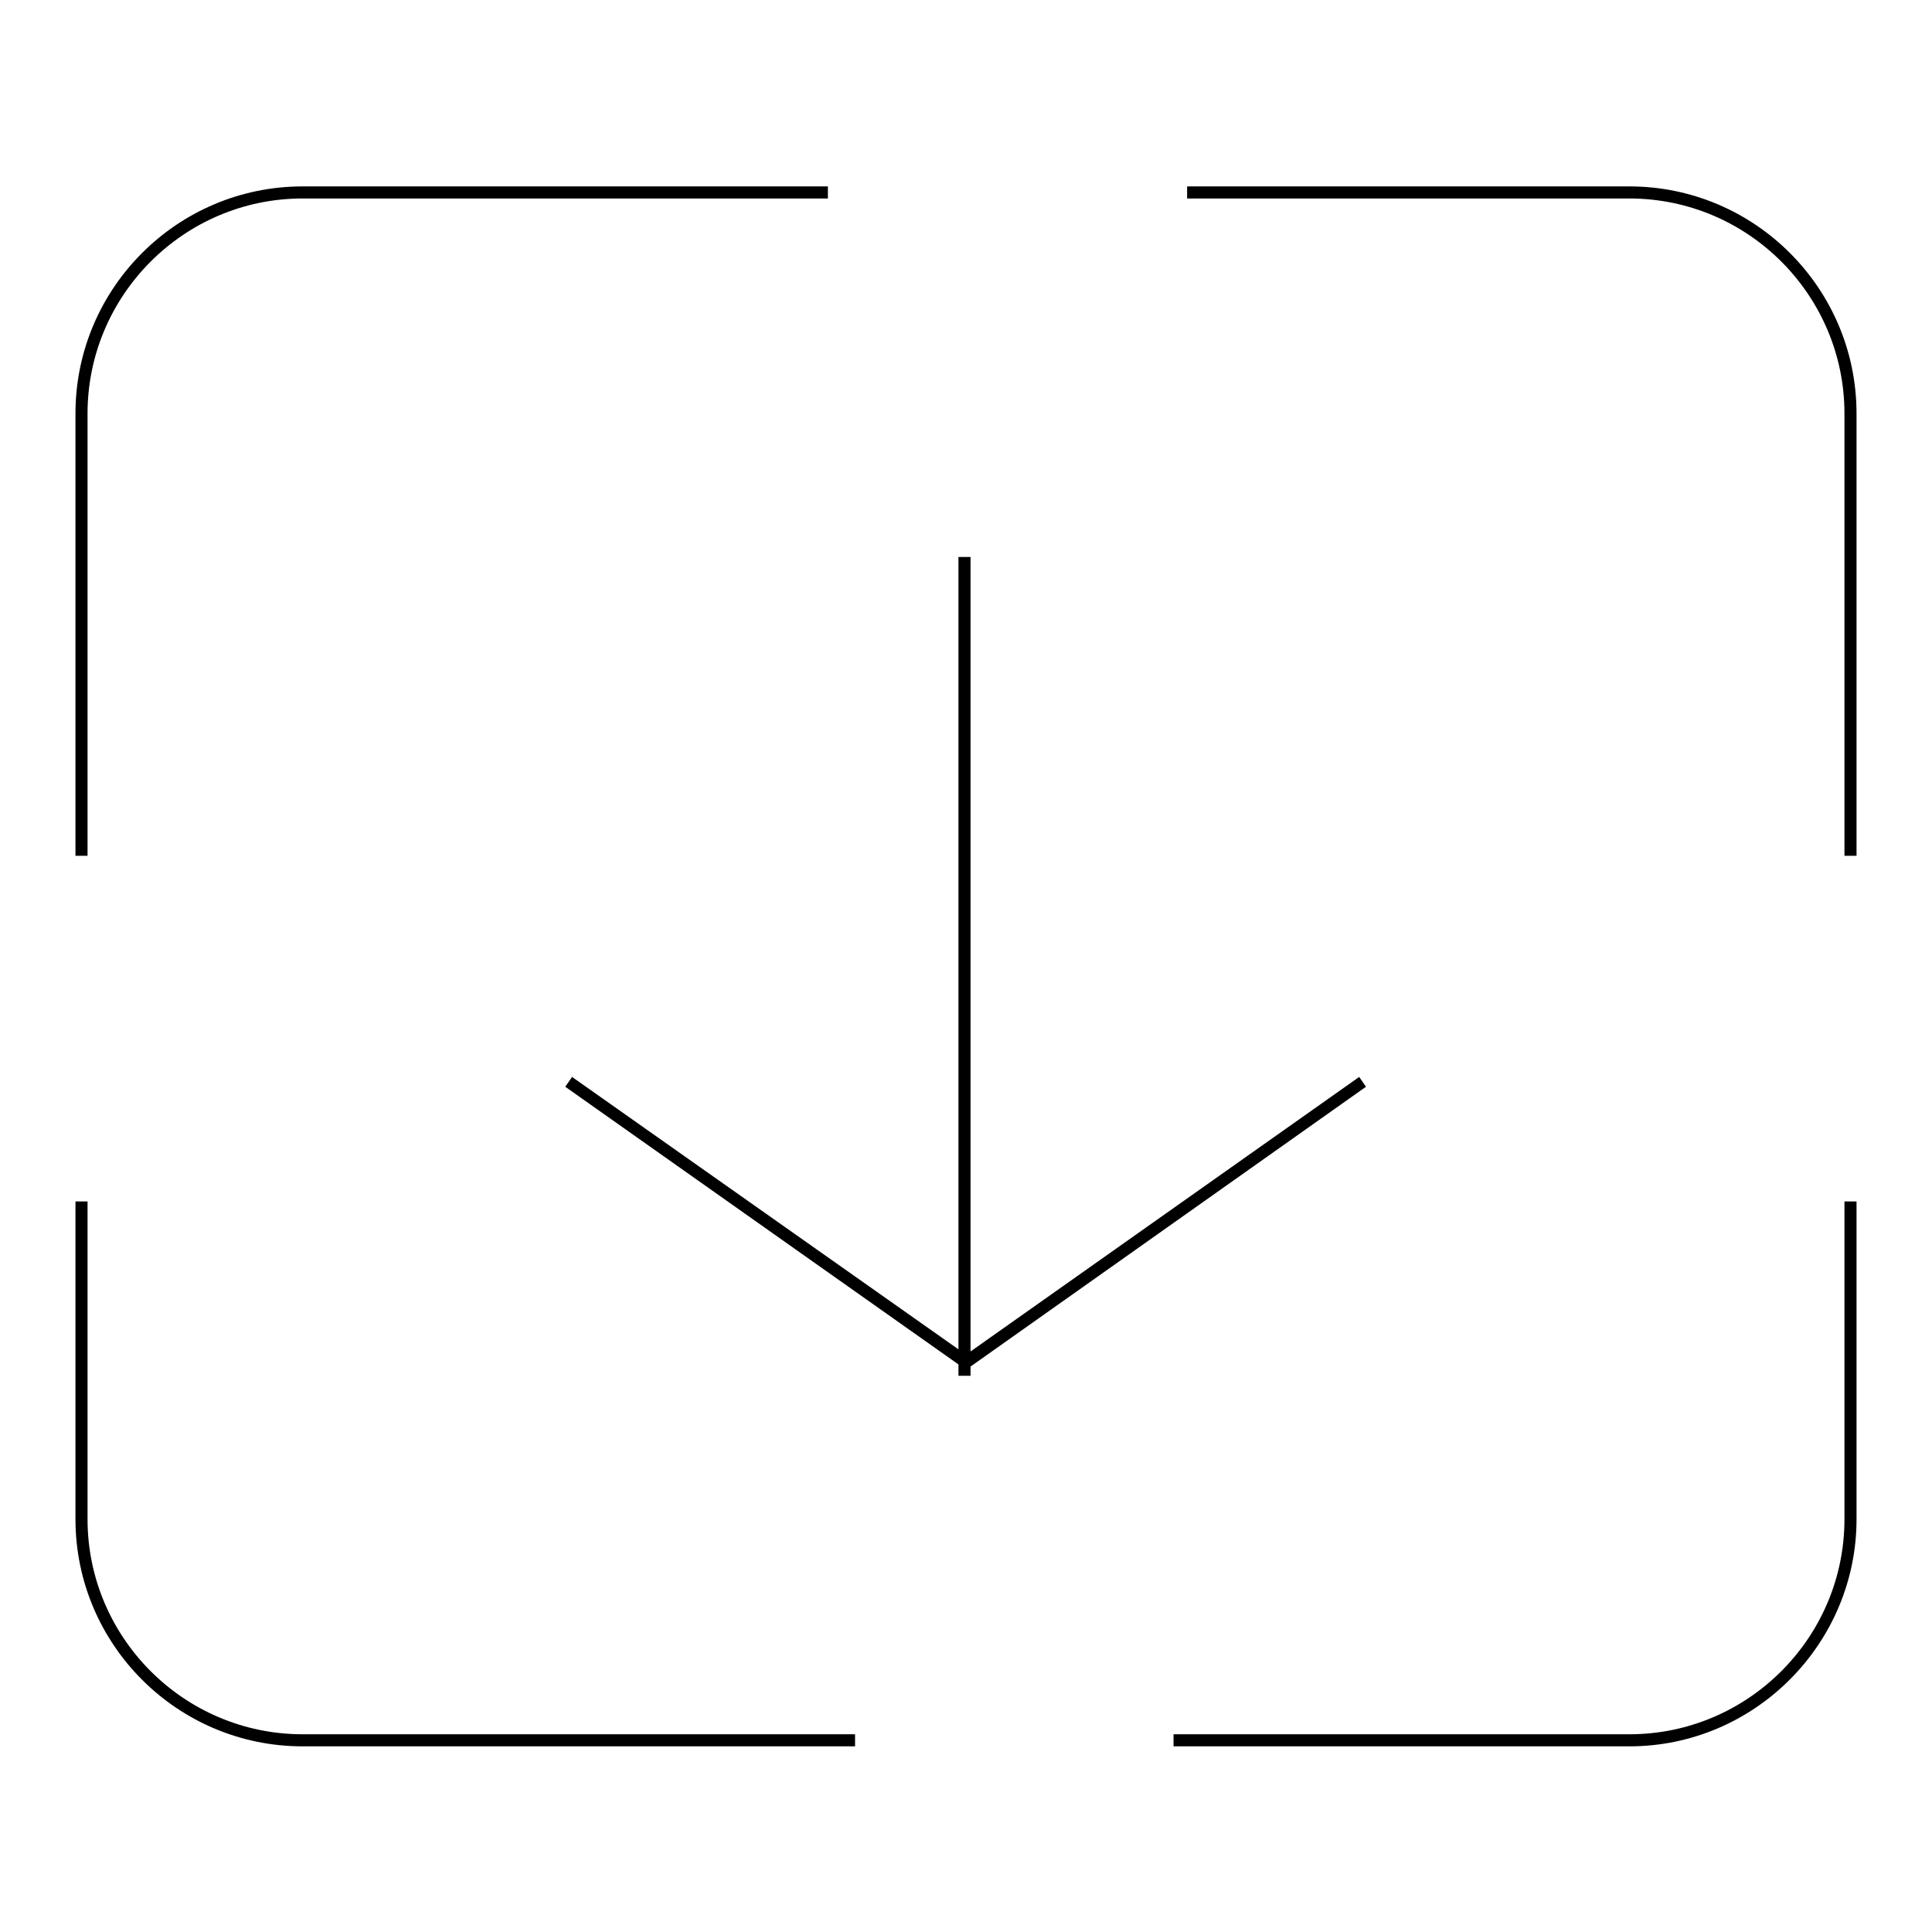
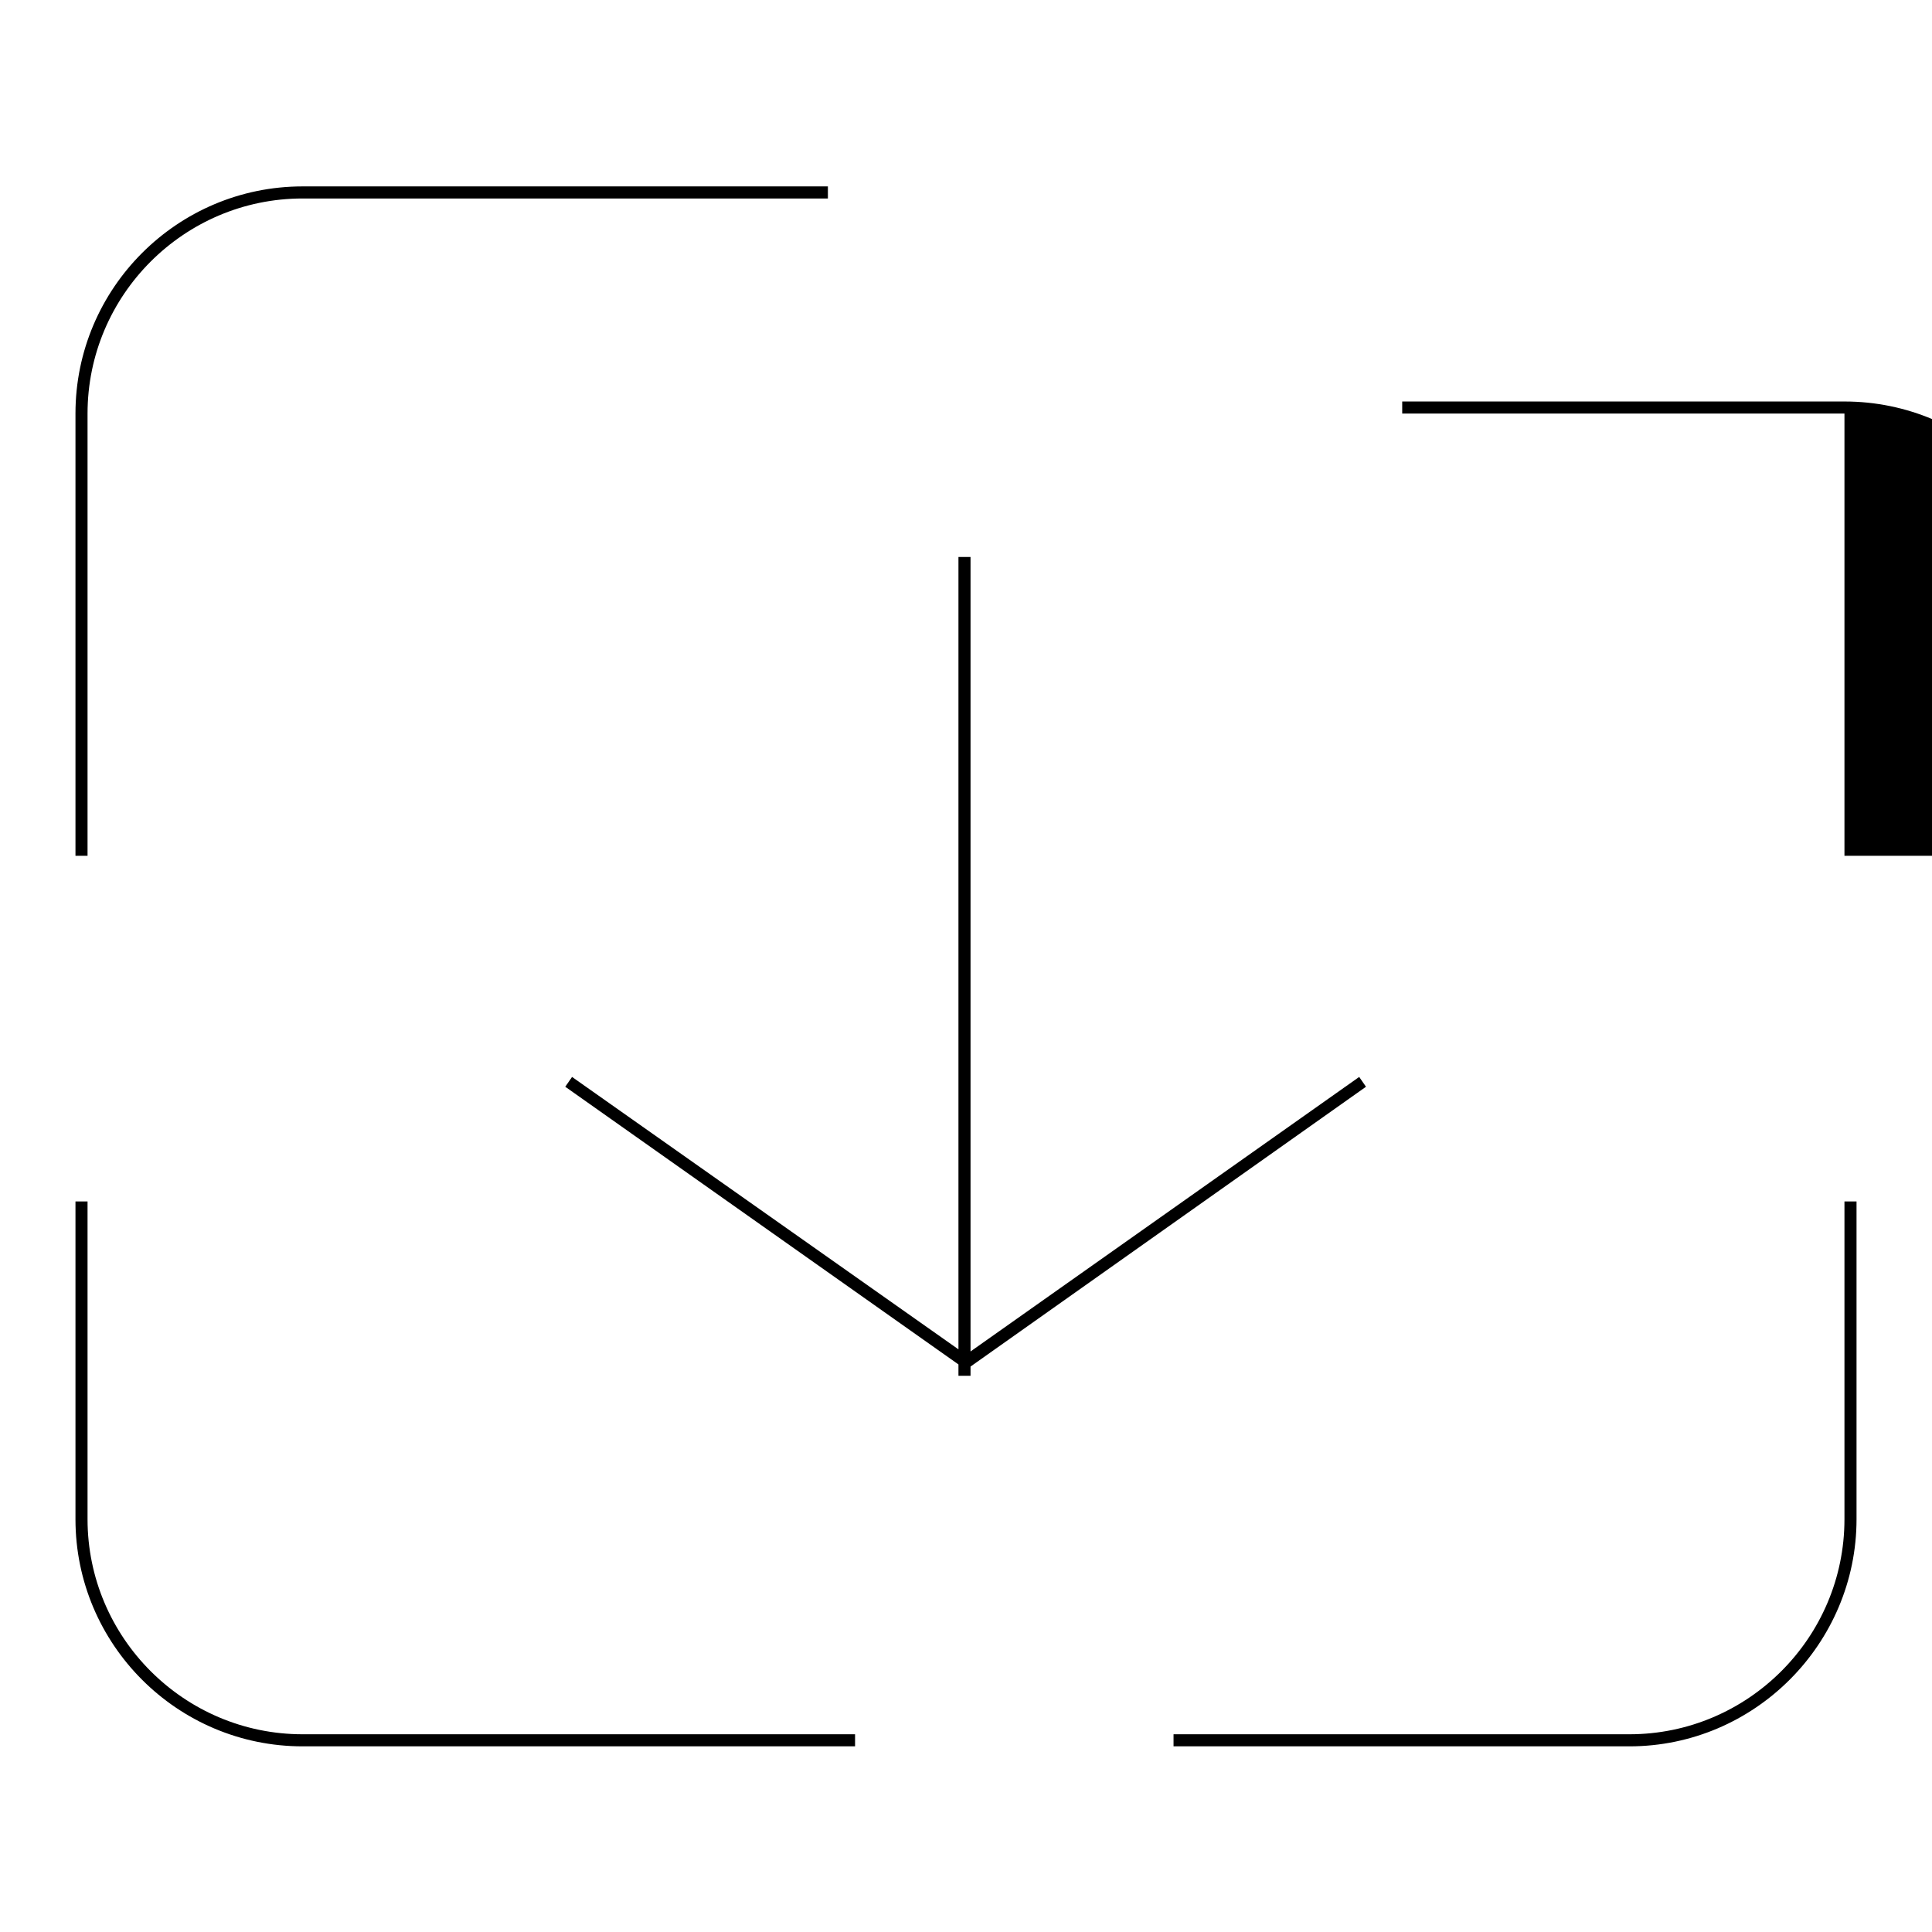
<svg xmlns="http://www.w3.org/2000/svg" version="1.1" x="0px" y="0px" viewBox="0 0 256 256" enable-background="new 0 0 256 256" xml:space="preserve">
  <g>
-     <path fill="#000000" d="M215.9,231.4h-60.4v-1.6h60.4c15.7,0,28.5-12.8,28.5-28.5v-42.1h1.6v42.1 C246,217.8,232.5,231.4,215.9,231.4z M113.3,231.4H40.1c-16.6,0-30.1-13.5-30.1-30.1v-42.1h1.6v42.1c0,15.7,12.8,28.5,28.5,28.5 h73.2V231.4z M246,113.4h-1.6V54.8c0-15.7-12.8-28.5-28.5-28.5h-58.6v-1.6h58.6c16.6,0,30.1,13.5,30.1,30.1V113.4z M11.6,113.4H10 V54.8c0-16.6,13.5-30.1,30.1-30.1h69.6v1.6H40.1c-15.7,0-28.5,12.8-28.5,28.5V113.4z M127,73.8h1.6v108.5H127V73.8z M128,181.5 L74.9,144l0.9-1.3l52.2,36.8l52.1-36.8l0.9,1.3L128,181.5z" />
+     <path fill="#000000" d="M215.9,231.4h-60.4v-1.6h60.4c15.7,0,28.5-12.8,28.5-28.5v-42.1h1.6v42.1 C246,217.8,232.5,231.4,215.9,231.4z M113.3,231.4H40.1c-16.6,0-30.1-13.5-30.1-30.1v-42.1h1.6v42.1c0,15.7,12.8,28.5,28.5,28.5 h73.2V231.4z M246,113.4h-1.6V54.8h-58.6v-1.6h58.6c16.6,0,30.1,13.5,30.1,30.1V113.4z M11.6,113.4H10 V54.8c0-16.6,13.5-30.1,30.1-30.1h69.6v1.6H40.1c-15.7,0-28.5,12.8-28.5,28.5V113.4z M127,73.8h1.6v108.5H127V73.8z M128,181.5 L74.9,144l0.9-1.3l52.2,36.8l52.1-36.8l0.9,1.3L128,181.5z" />
  </g>
</svg>